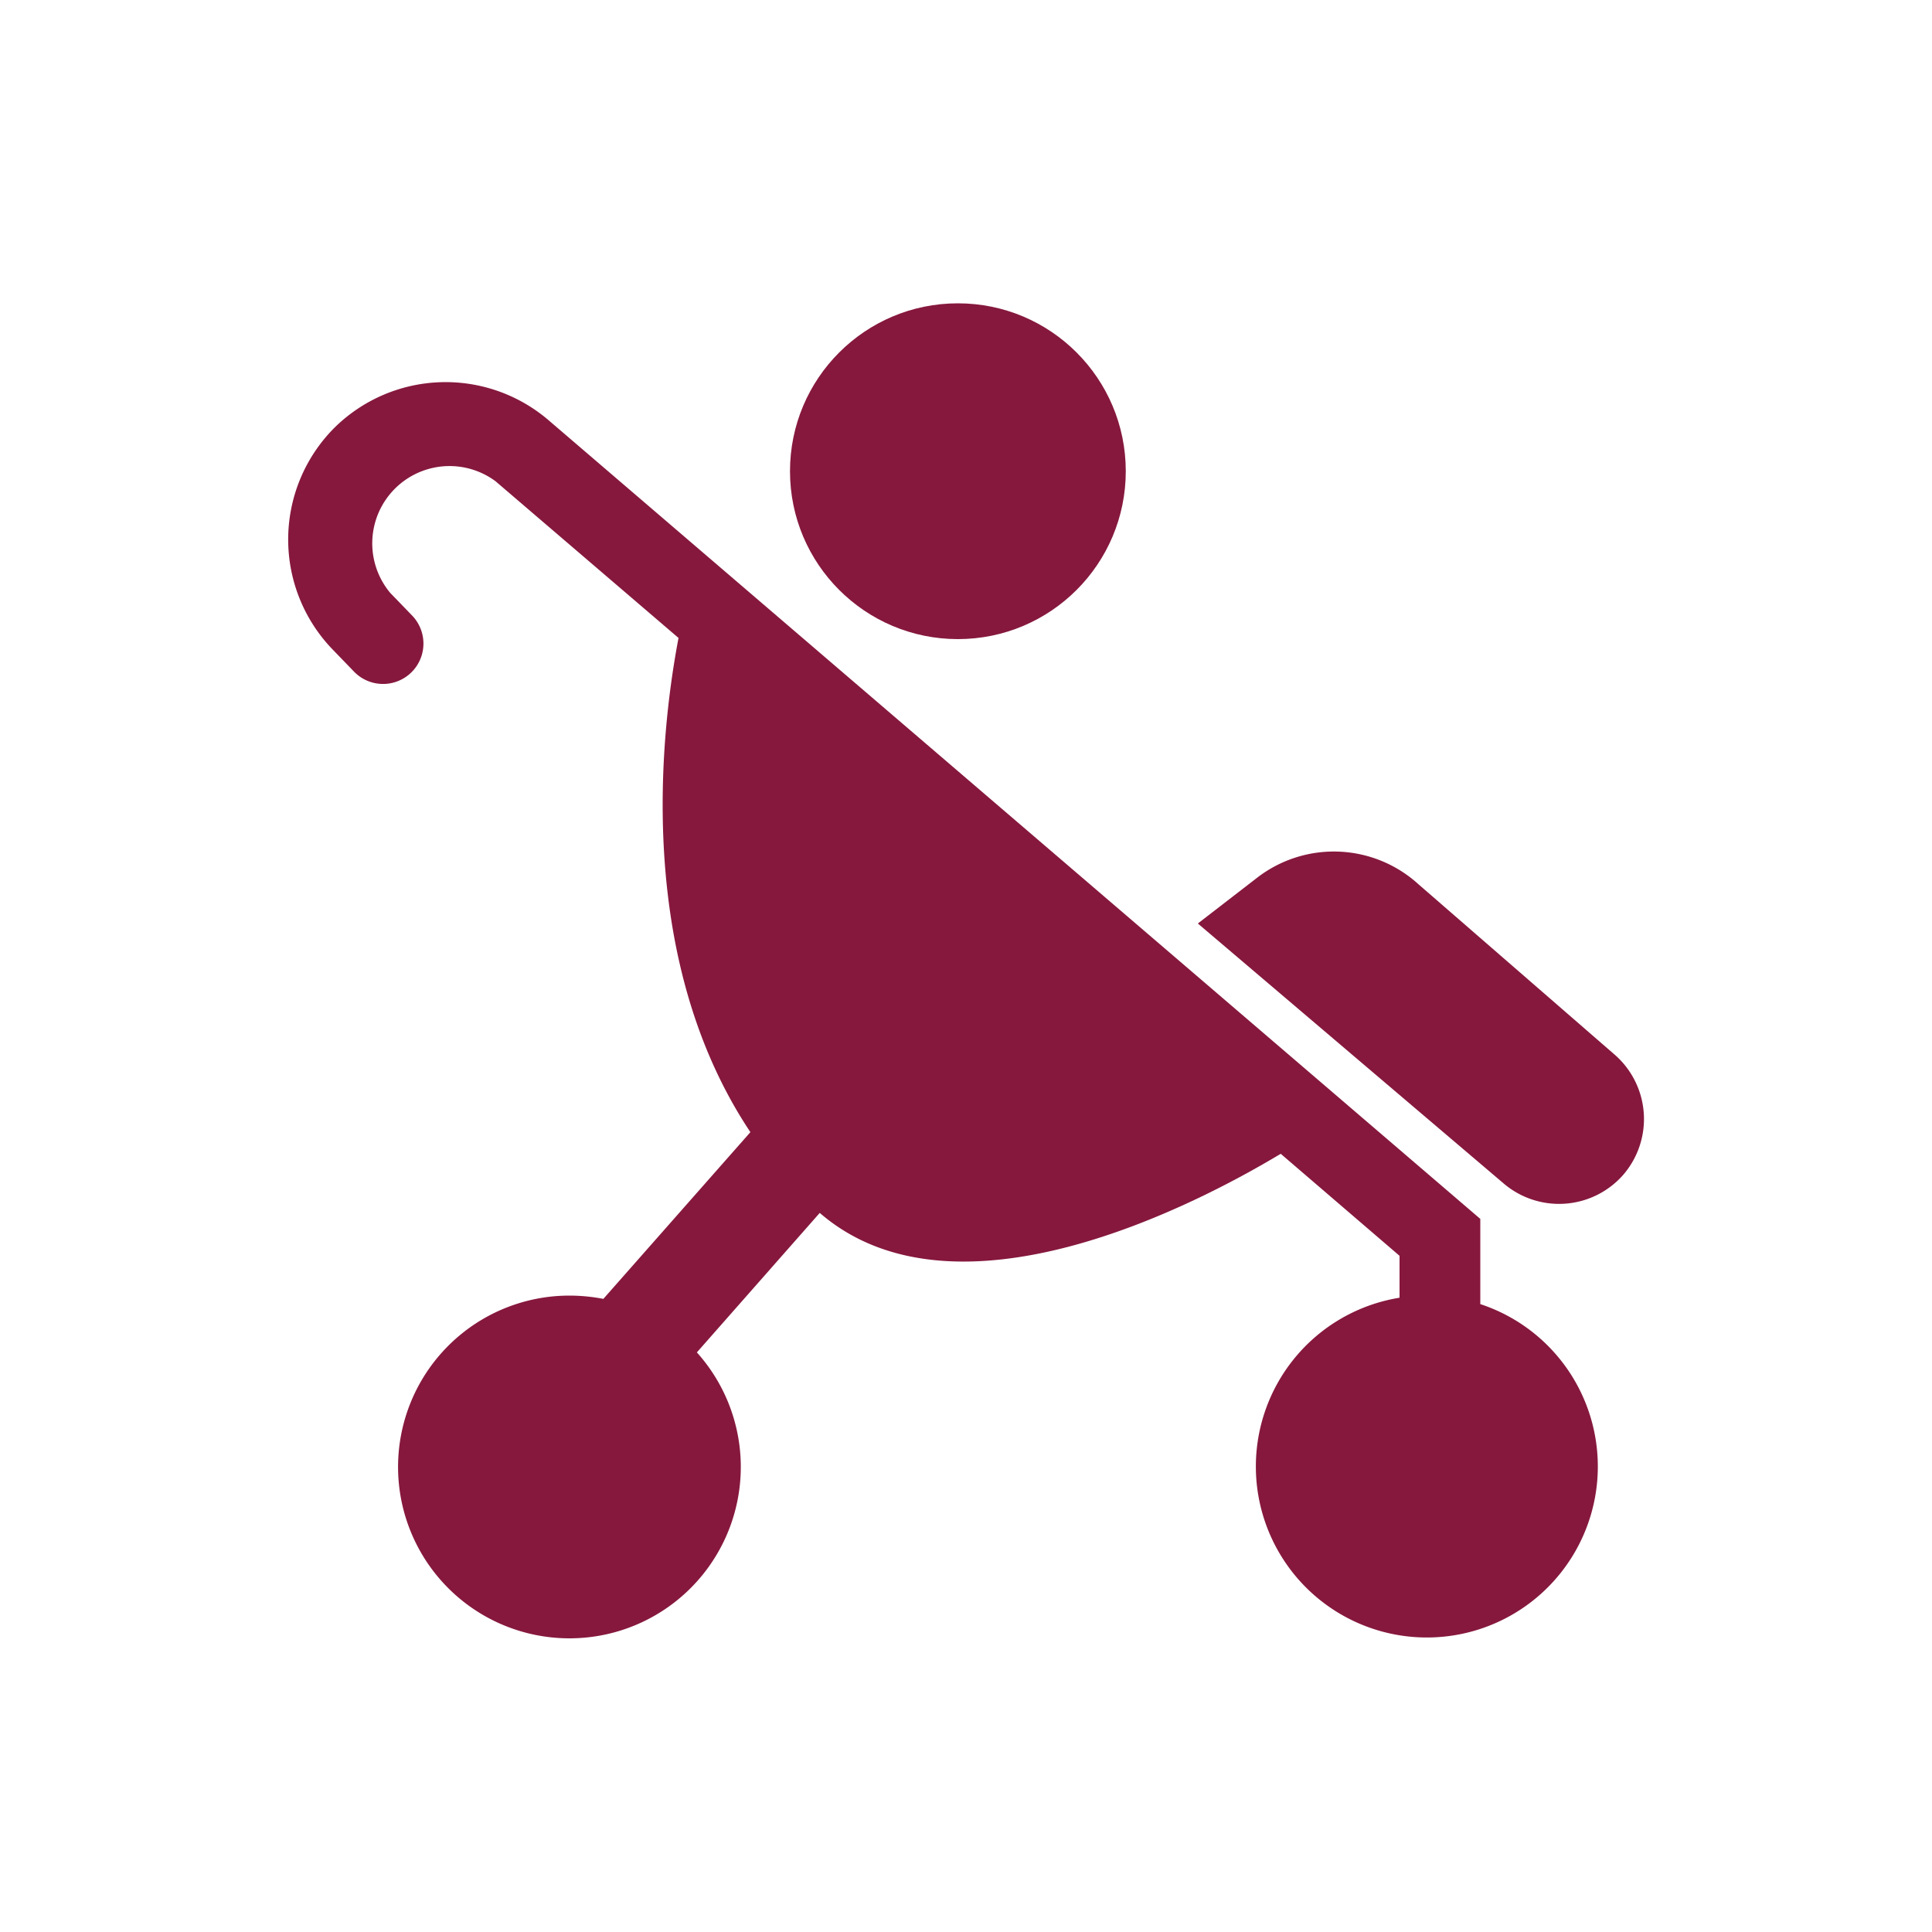
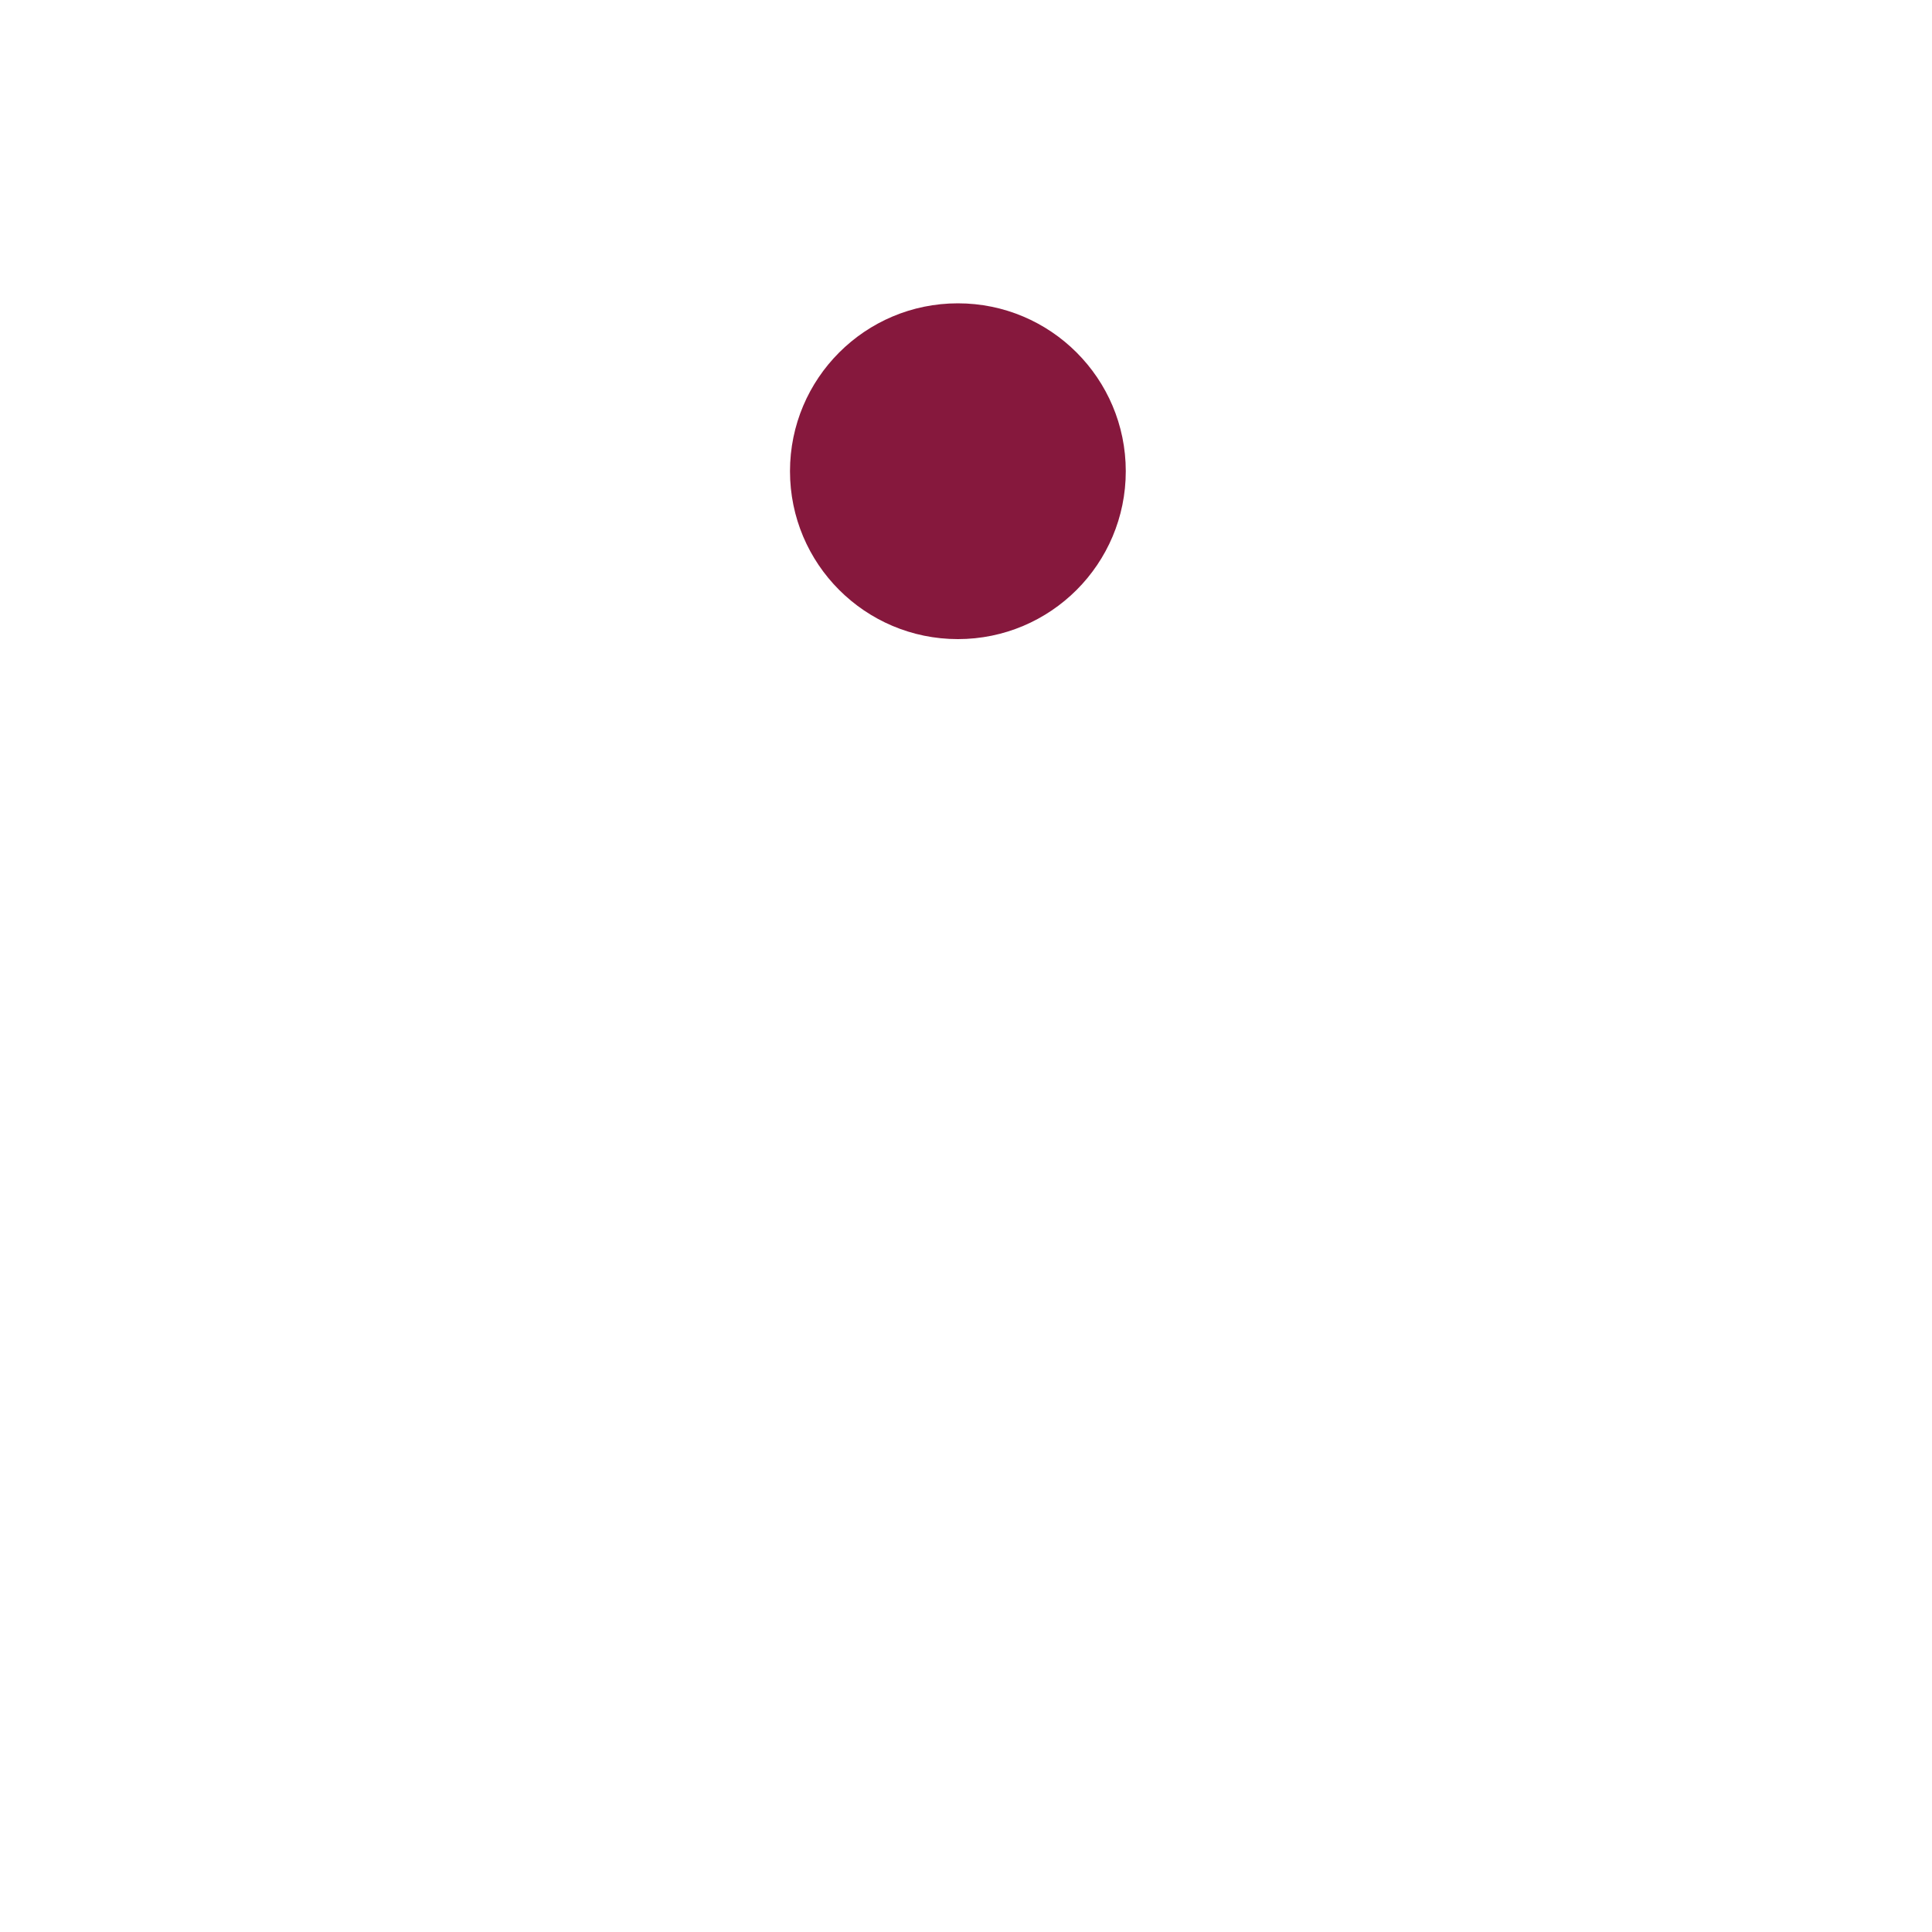
<svg xmlns="http://www.w3.org/2000/svg" id="Calque_9" data-name="Calque 9" viewBox="0 0 100 100">
  <defs>
    <style>.cls-1{fill:#86183d;}</style>
  </defs>
-   <path class="cls-1" d="M17.29,22.16a8.19,8.19,0,0,1,11.08-.43L76.62,63.09V67.5a8.85,8.85,0,1,1-4.18-.33V65l-6.15-5.28c-4.43,2.66-16.84,9.13-23.86,3.06L36.07,70a8.87,8.87,0,1,1-6.6-2.94,9.29,9.29,0,0,1,1.76.17l7.61-8.63c-6-9-4.65-20.69-3.72-25.58l-9.47-8.11a4,4,0,0,0-5.45,5.78l1.15,1.19a2.09,2.09,0,0,1-3,2.91L17.2,33.6A8.19,8.19,0,0,1,17.29,22.16Z" />
  <circle class="cls-1" cx="49.58" cy="24.39" r="8.69" />
-   <path class="cls-1" d="M77.81,61.24,62,47.8l3.07-2.37a6.5,6.5,0,0,1,8.35.34l10.11,8.78A4.42,4.42,0,0,1,84,60.83h0A4.42,4.42,0,0,1,77.81,61.24Z" />
</svg>